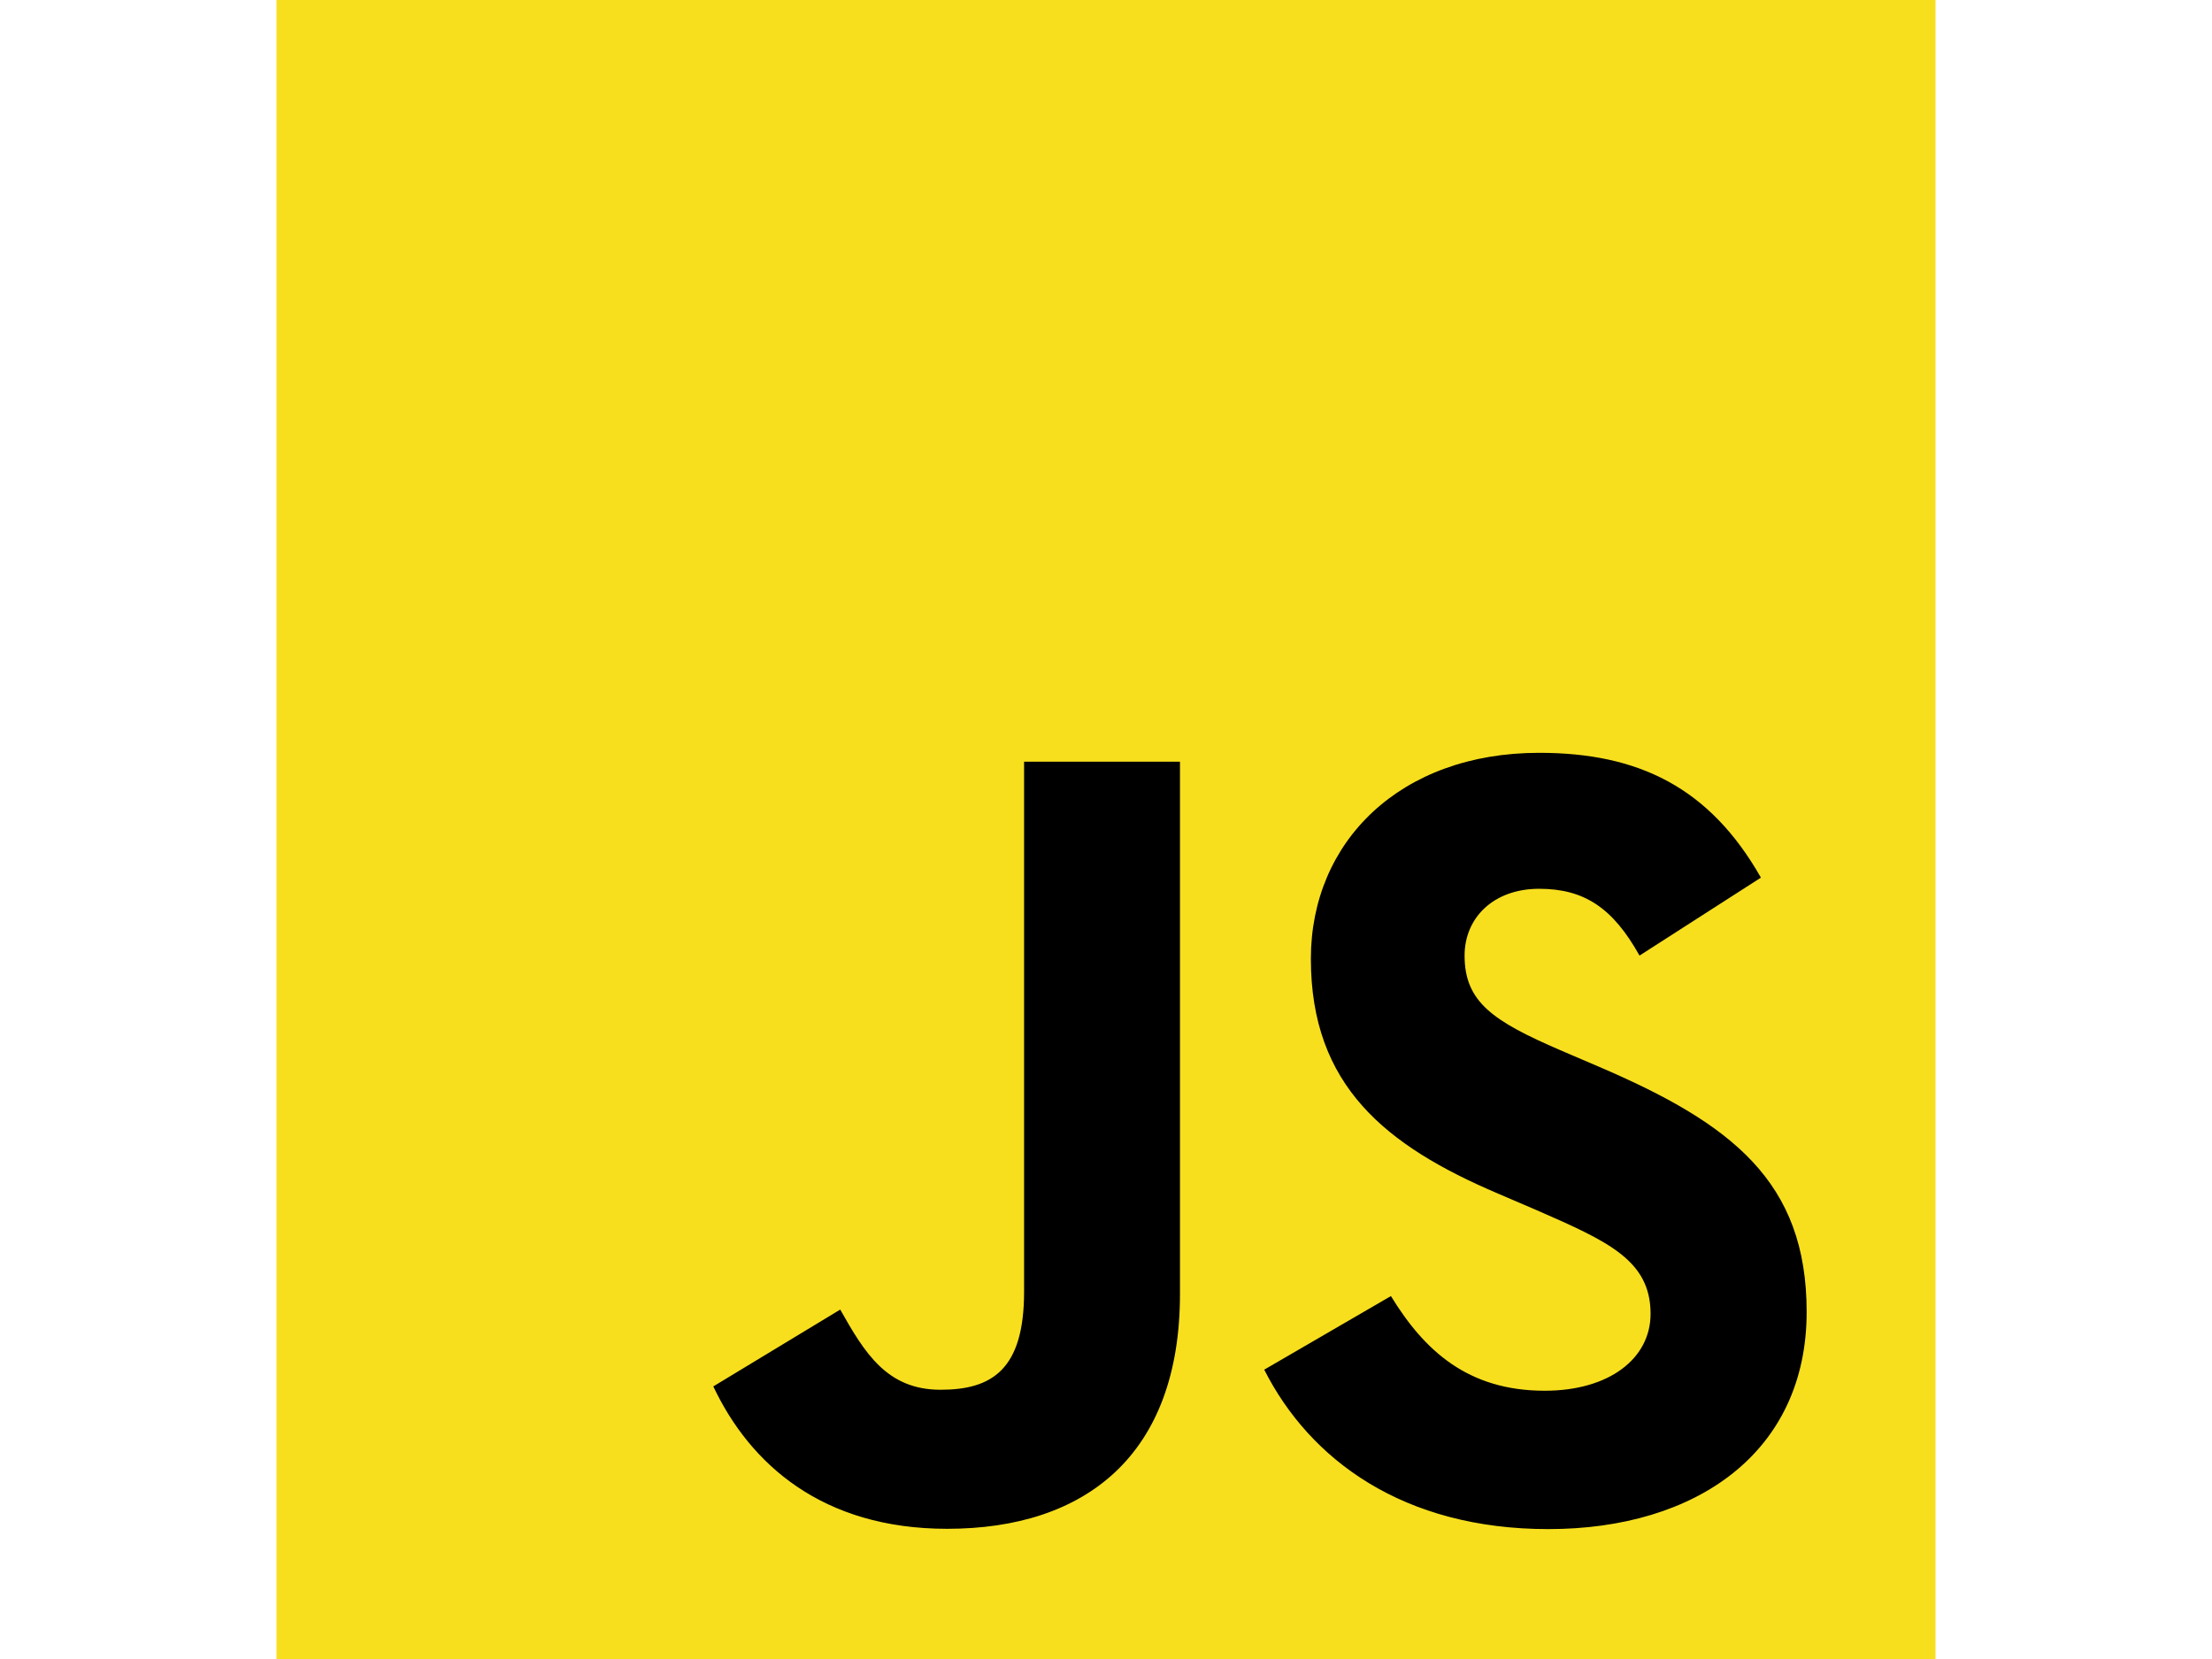
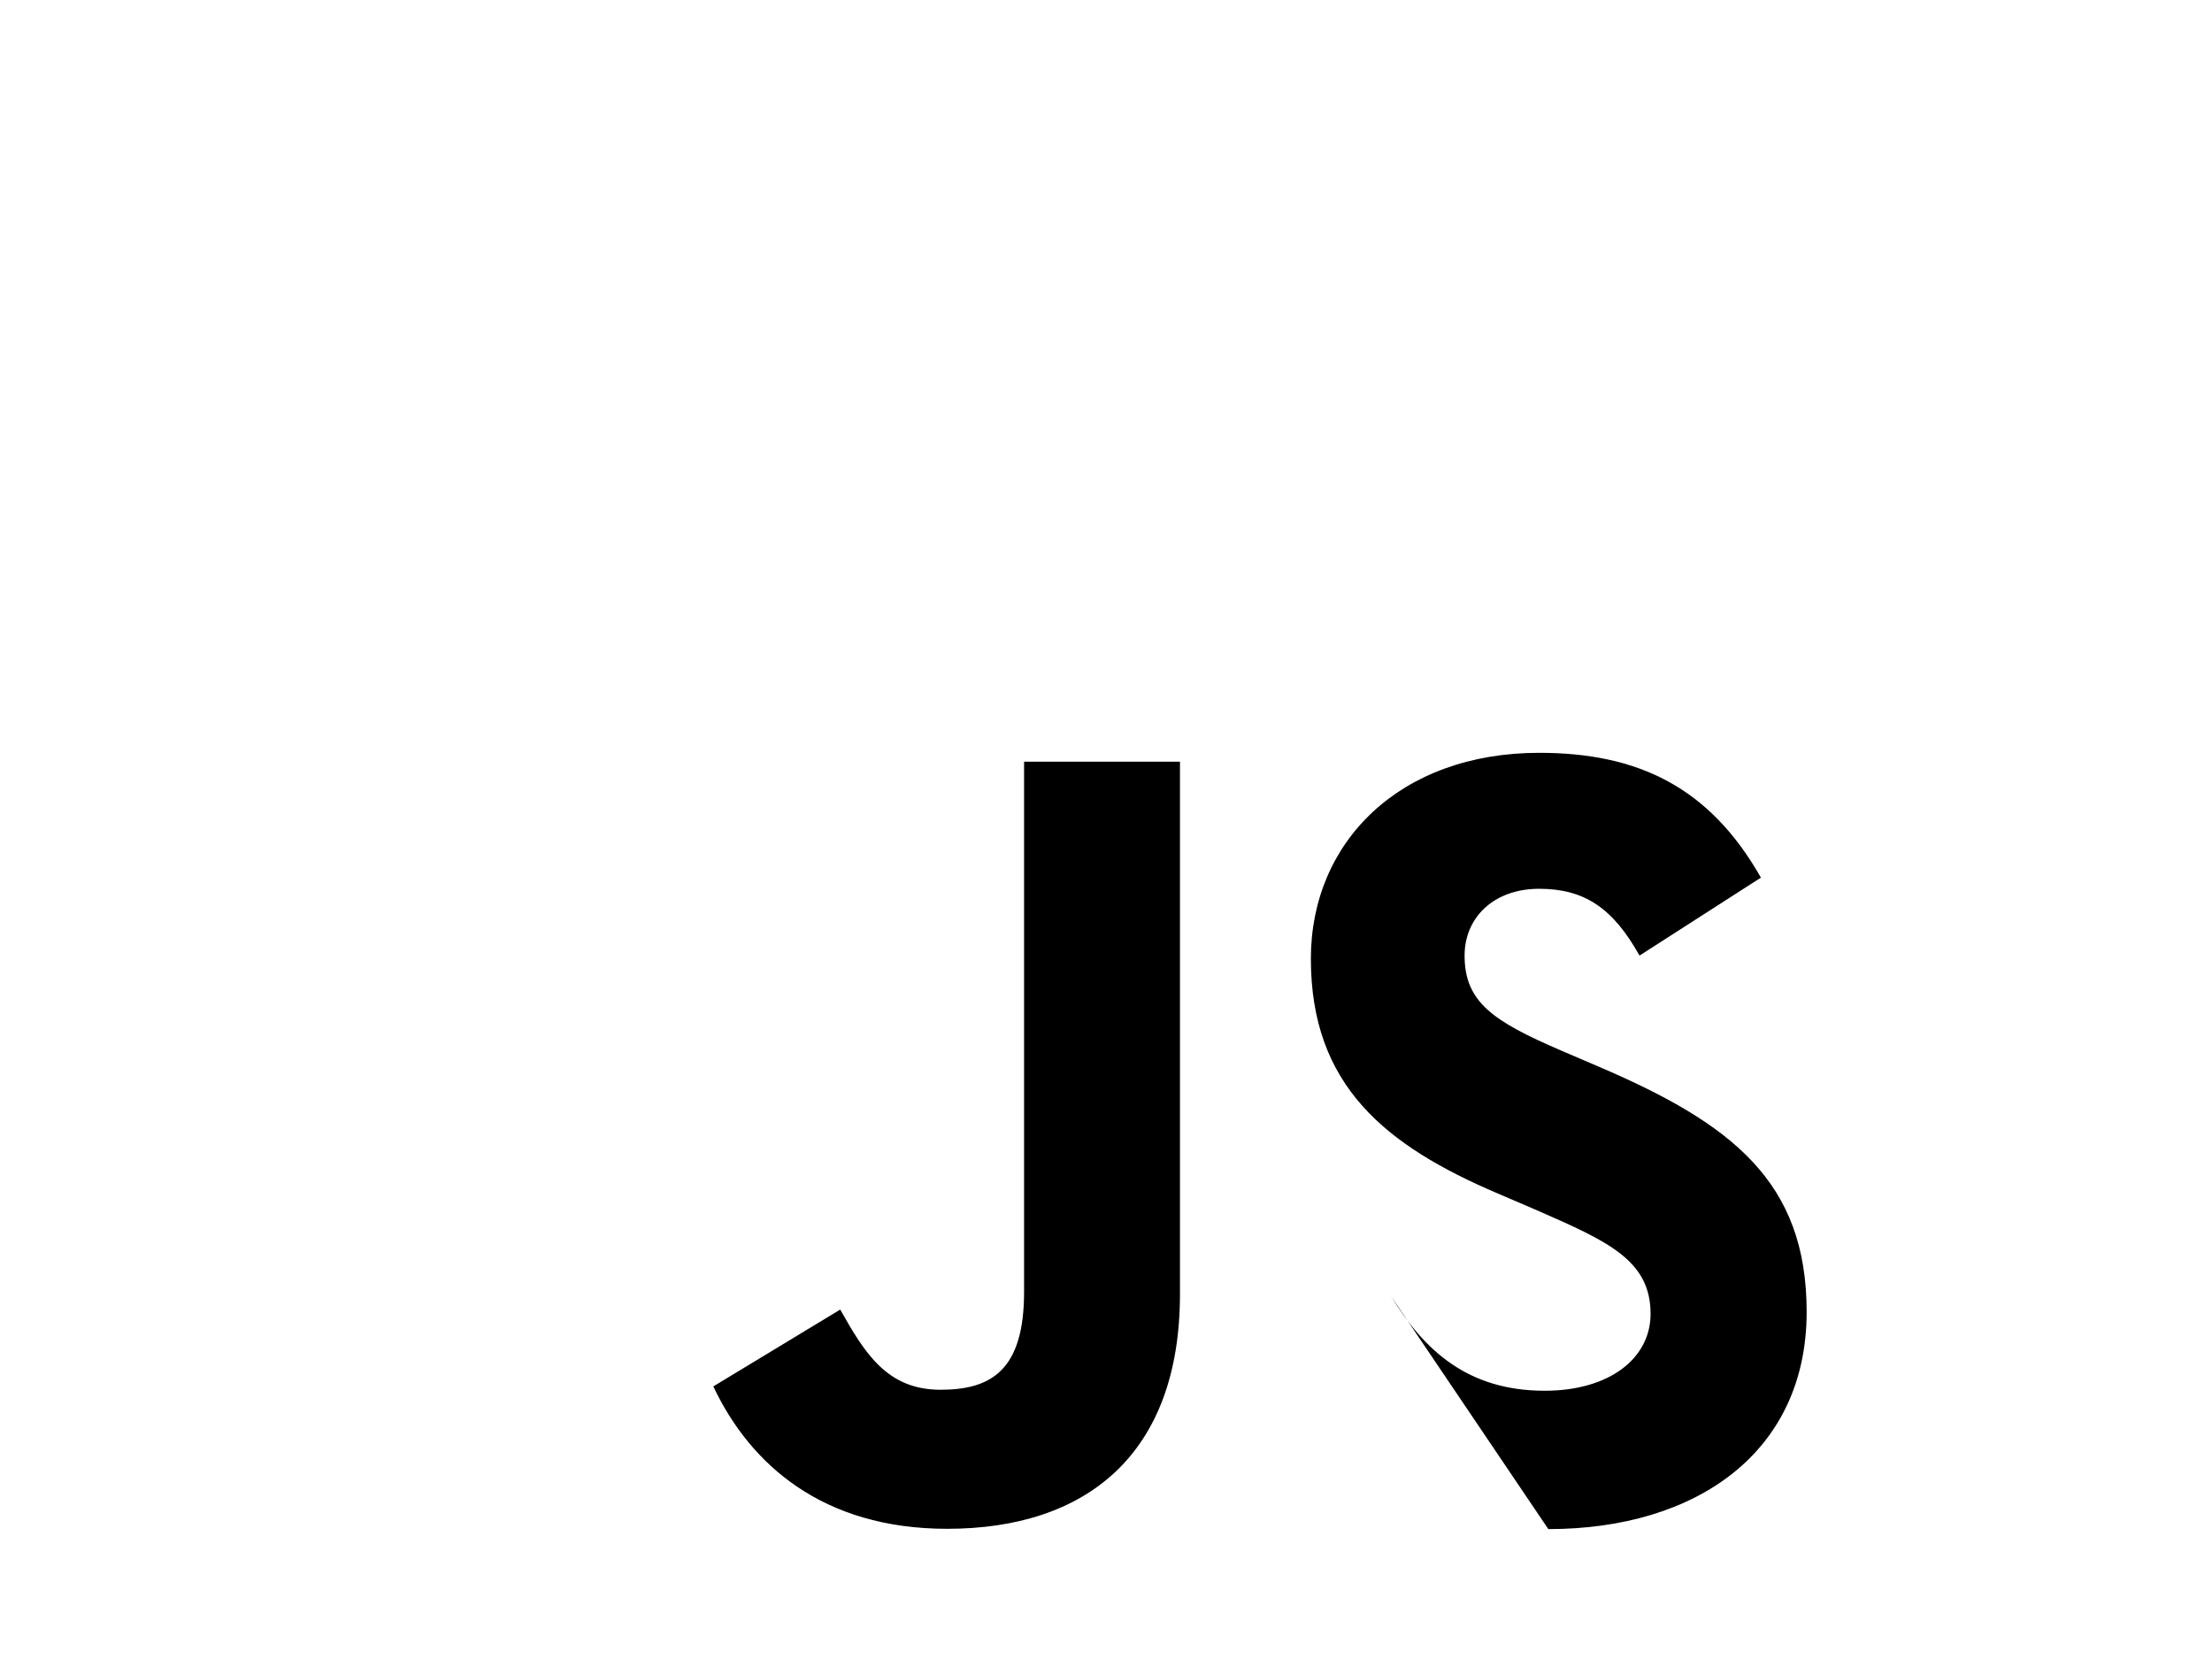
<svg xmlns="http://www.w3.org/2000/svg" width="120" height="90" viewBox="0 0 120 90" fill="none">
  <g clip-path="url(#clip0_1249_355)">
-     <path d="M105 0H15V90H105V0Z" fill="#F7DF1E" />
-     <path d="M75.457 70.311C77.27 73.271 79.629 75.447 83.8 75.447C87.304 75.447 89.543 73.696 89.543 71.276C89.543 68.376 87.243 67.348 83.386 65.661L81.272 64.754C75.169 62.154 71.114 58.897 71.114 52.011C71.114 45.668 75.947 40.84 83.5 40.84C88.877 40.84 92.743 42.711 95.529 47.611L88.943 51.84C87.493 49.24 85.929 48.216 83.5 48.216C81.023 48.216 79.453 49.787 79.453 51.84C79.453 54.377 81.024 55.404 84.653 56.976L86.767 57.881C93.953 60.963 98.01 64.104 98.01 71.167C98.01 78.781 92.029 82.953 83.996 82.953C76.142 82.953 71.067 79.21 68.584 74.304L75.457 70.311ZM45.582 71.044C46.91 73.401 48.119 75.394 51.024 75.394C53.803 75.394 55.556 74.307 55.556 70.08V41.323H64.013V70.194C64.013 78.951 58.879 82.937 51.384 82.937C44.613 82.937 40.692 79.433 38.697 75.212L45.582 71.044Z" fill="black" />
+     <path d="M75.457 70.311C77.27 73.271 79.629 75.447 83.8 75.447C87.304 75.447 89.543 73.696 89.543 71.276C89.543 68.376 87.243 67.348 83.386 65.661L81.272 64.754C75.169 62.154 71.114 58.897 71.114 52.011C71.114 45.668 75.947 40.84 83.5 40.84C88.877 40.84 92.743 42.711 95.529 47.611L88.943 51.84C87.493 49.24 85.929 48.216 83.5 48.216C81.023 48.216 79.453 49.787 79.453 51.84C79.453 54.377 81.024 55.404 84.653 56.976L86.767 57.881C93.953 60.963 98.01 64.104 98.01 71.167C98.01 78.781 92.029 82.953 83.996 82.953L75.457 70.311ZM45.582 71.044C46.91 73.401 48.119 75.394 51.024 75.394C53.803 75.394 55.556 74.307 55.556 70.08V41.323H64.013V70.194C64.013 78.951 58.879 82.937 51.384 82.937C44.613 82.937 40.692 79.433 38.697 75.212L45.582 71.044Z" fill="black" />
  </g>
  <defs>
    <clipPath id="clip0_1249_355">
      <rect width="90" height="90" fill="white" transform="translate(15)" />
    </clipPath>
  </defs>
</svg>